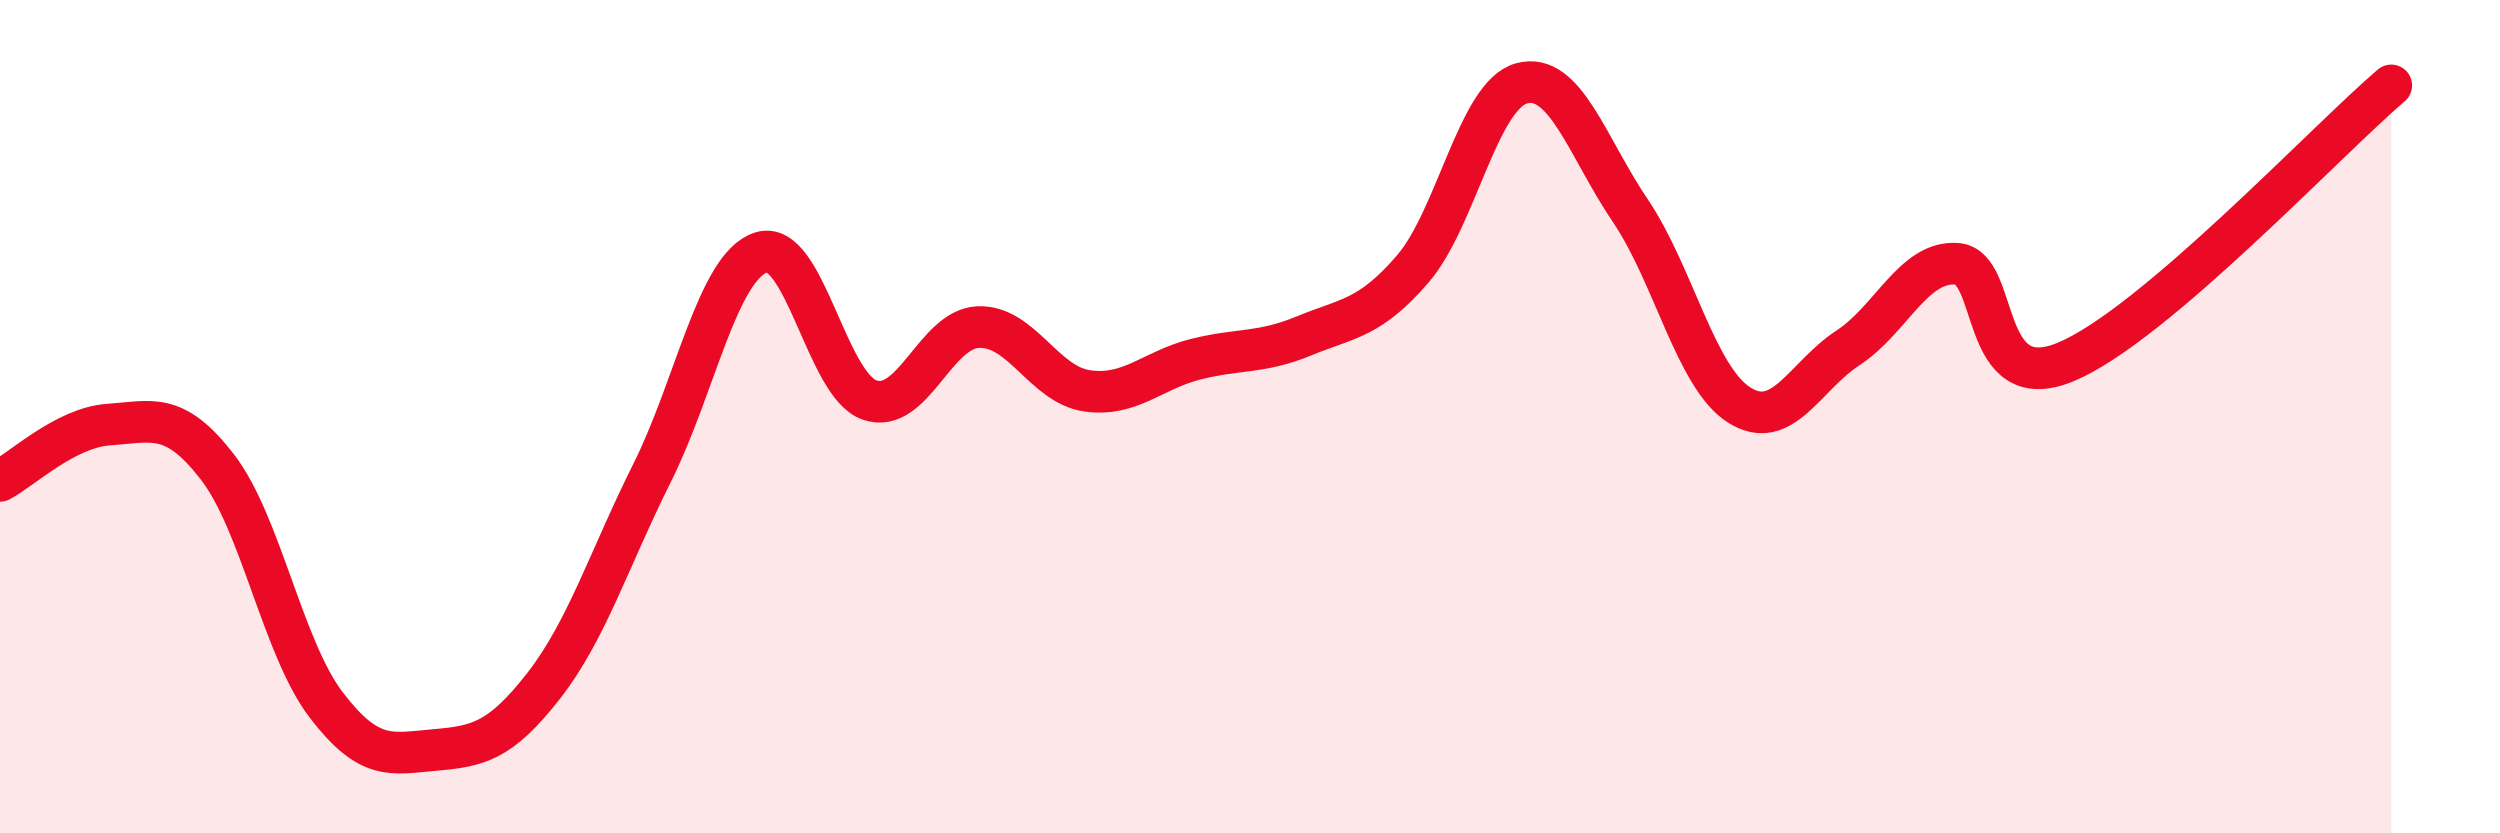
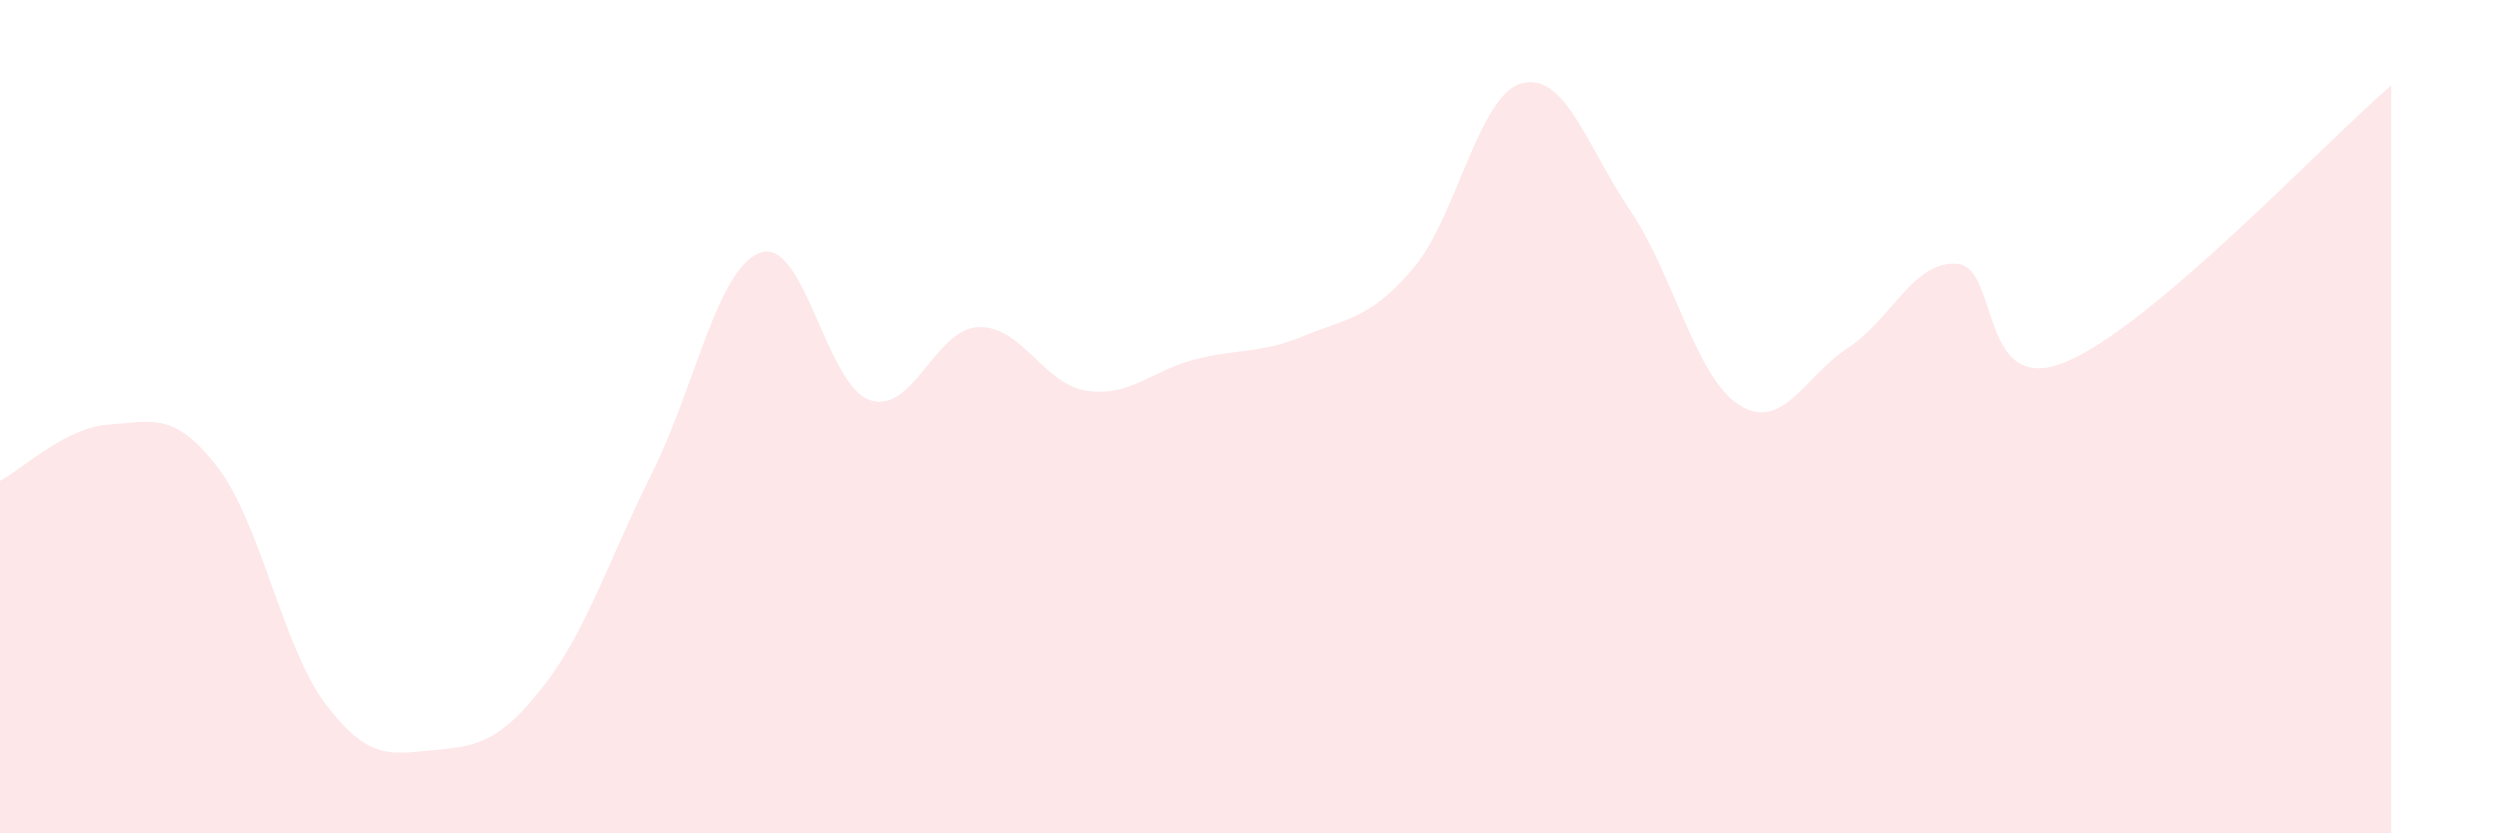
<svg xmlns="http://www.w3.org/2000/svg" width="60" height="20" viewBox="0 0 60 20">
  <path d="M 0,11.54 C 0.52,11.27 1.57,10.26 2.61,10.19 C 3.65,10.12 4.18,9.86 5.22,11.21 C 6.26,12.56 6.79,15.56 7.83,16.92 C 8.87,18.28 9.39,18.09 10.43,18 C 11.47,17.91 12,17.8 13.04,16.47 C 14.08,15.14 14.61,13.43 15.65,11.35 C 16.69,9.27 17.22,6.41 18.26,6.06 C 19.3,5.71 19.83,9.24 20.87,9.6 C 21.91,9.96 22.44,7.89 23.48,7.85 C 24.52,7.81 25.05,9.23 26.09,9.38 C 27.13,9.53 27.66,8.88 28.7,8.62 C 29.74,8.36 30.26,8.49 31.3,8.06 C 32.34,7.63 32.87,7.66 33.91,6.45 C 34.95,5.24 35.48,2.28 36.52,2 C 37.56,1.72 38.09,3.52 39.13,5.06 C 40.17,6.6 40.7,9.06 41.74,9.72 C 42.78,10.38 43.31,9.03 44.35,8.35 C 45.39,7.67 45.92,6.26 46.96,6.33 C 48,6.4 47.48,9.55 49.57,8.69 C 51.66,7.83 55.83,3.38 57.39,2.05L57.39 20L0 20Z" fill="#EB0A25" opacity="0.1" stroke-linecap="round" stroke-linejoin="round" />
-   <path d="M 0,11.54 C 0.52,11.27 1.57,10.26 2.61,10.19 C 3.65,10.12 4.18,9.86 5.22,11.21 C 6.26,12.56 6.79,15.56 7.83,16.92 C 8.87,18.28 9.39,18.09 10.43,18 C 11.47,17.91 12,17.8 13.04,16.47 C 14.08,15.14 14.61,13.43 15.65,11.35 C 16.69,9.27 17.22,6.41 18.26,6.06 C 19.3,5.71 19.83,9.24 20.87,9.6 C 21.91,9.96 22.44,7.89 23.48,7.85 C 24.52,7.81 25.05,9.23 26.09,9.38 C 27.13,9.53 27.66,8.88 28.7,8.62 C 29.74,8.36 30.26,8.49 31.3,8.06 C 32.34,7.63 32.87,7.66 33.91,6.45 C 34.95,5.24 35.48,2.28 36.52,2 C 37.56,1.72 38.09,3.52 39.13,5.06 C 40.17,6.6 40.7,9.06 41.74,9.72 C 42.78,10.38 43.31,9.03 44.35,8.35 C 45.39,7.67 45.92,6.26 46.96,6.33 C 48,6.4 47.48,9.55 49.57,8.69 C 51.66,7.83 55.83,3.38 57.39,2.05" stroke="#EB0A25" stroke-width="1" fill="none" stroke-linecap="round" stroke-linejoin="round" />
</svg>